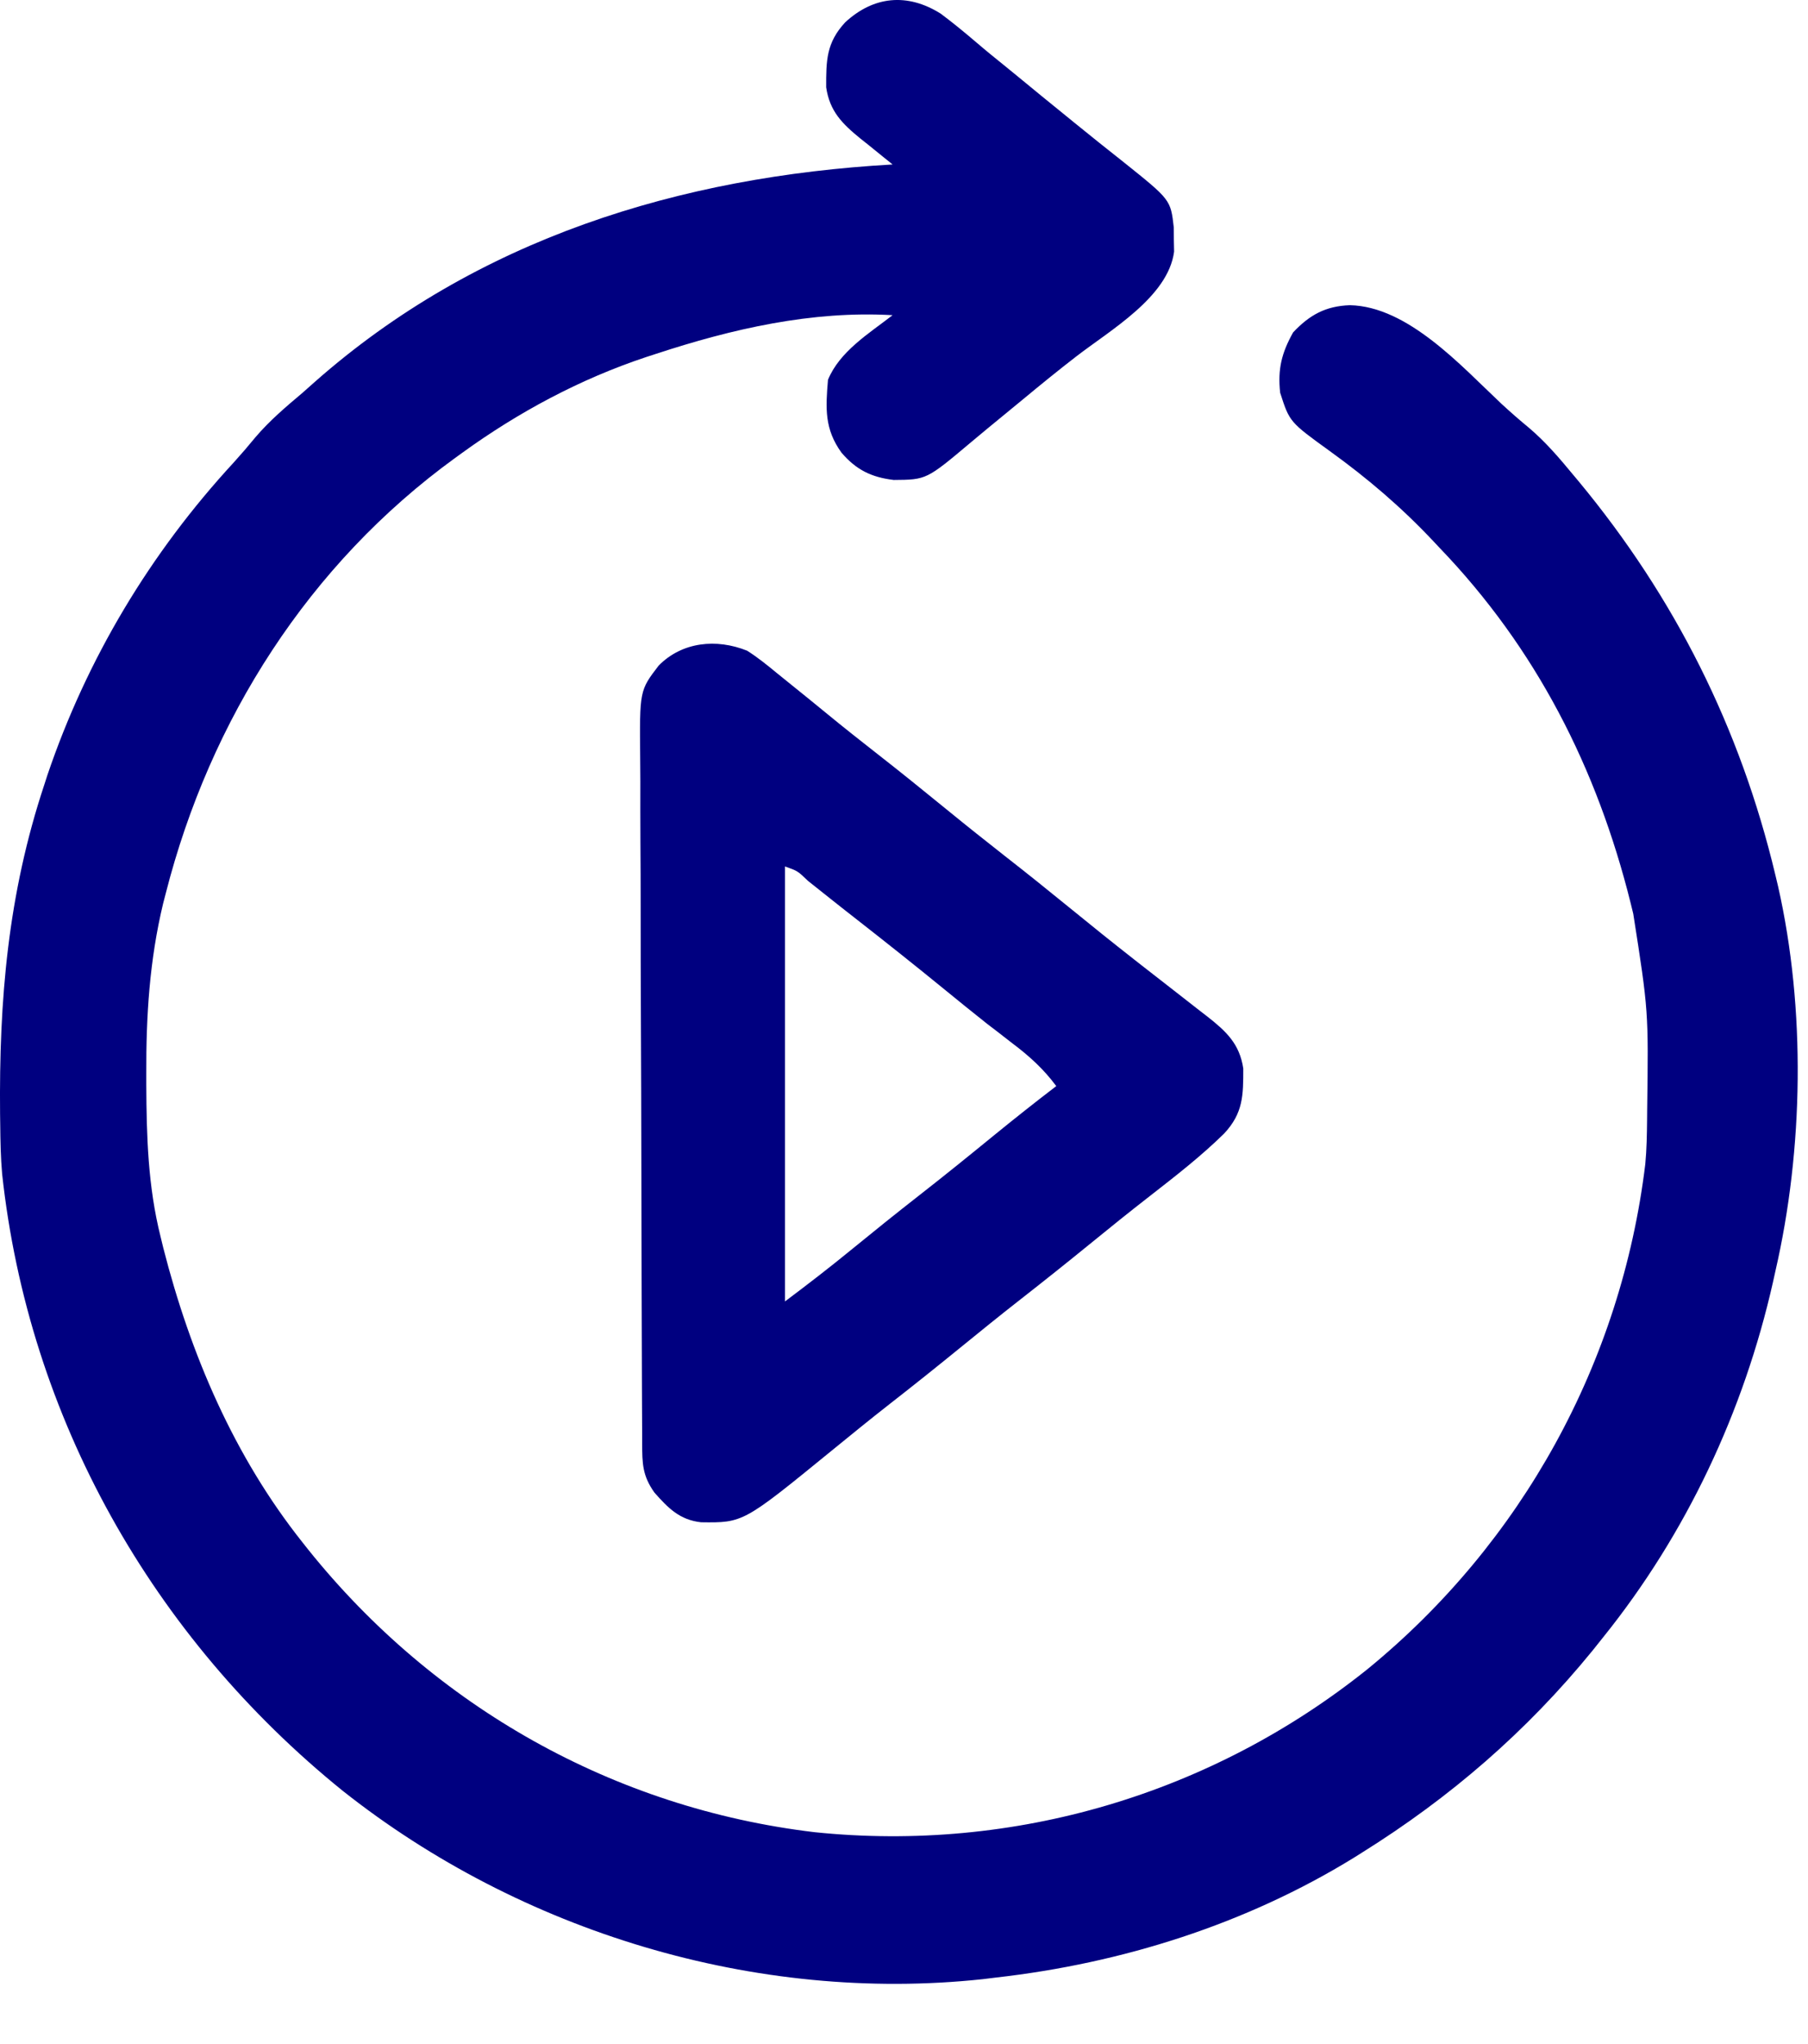
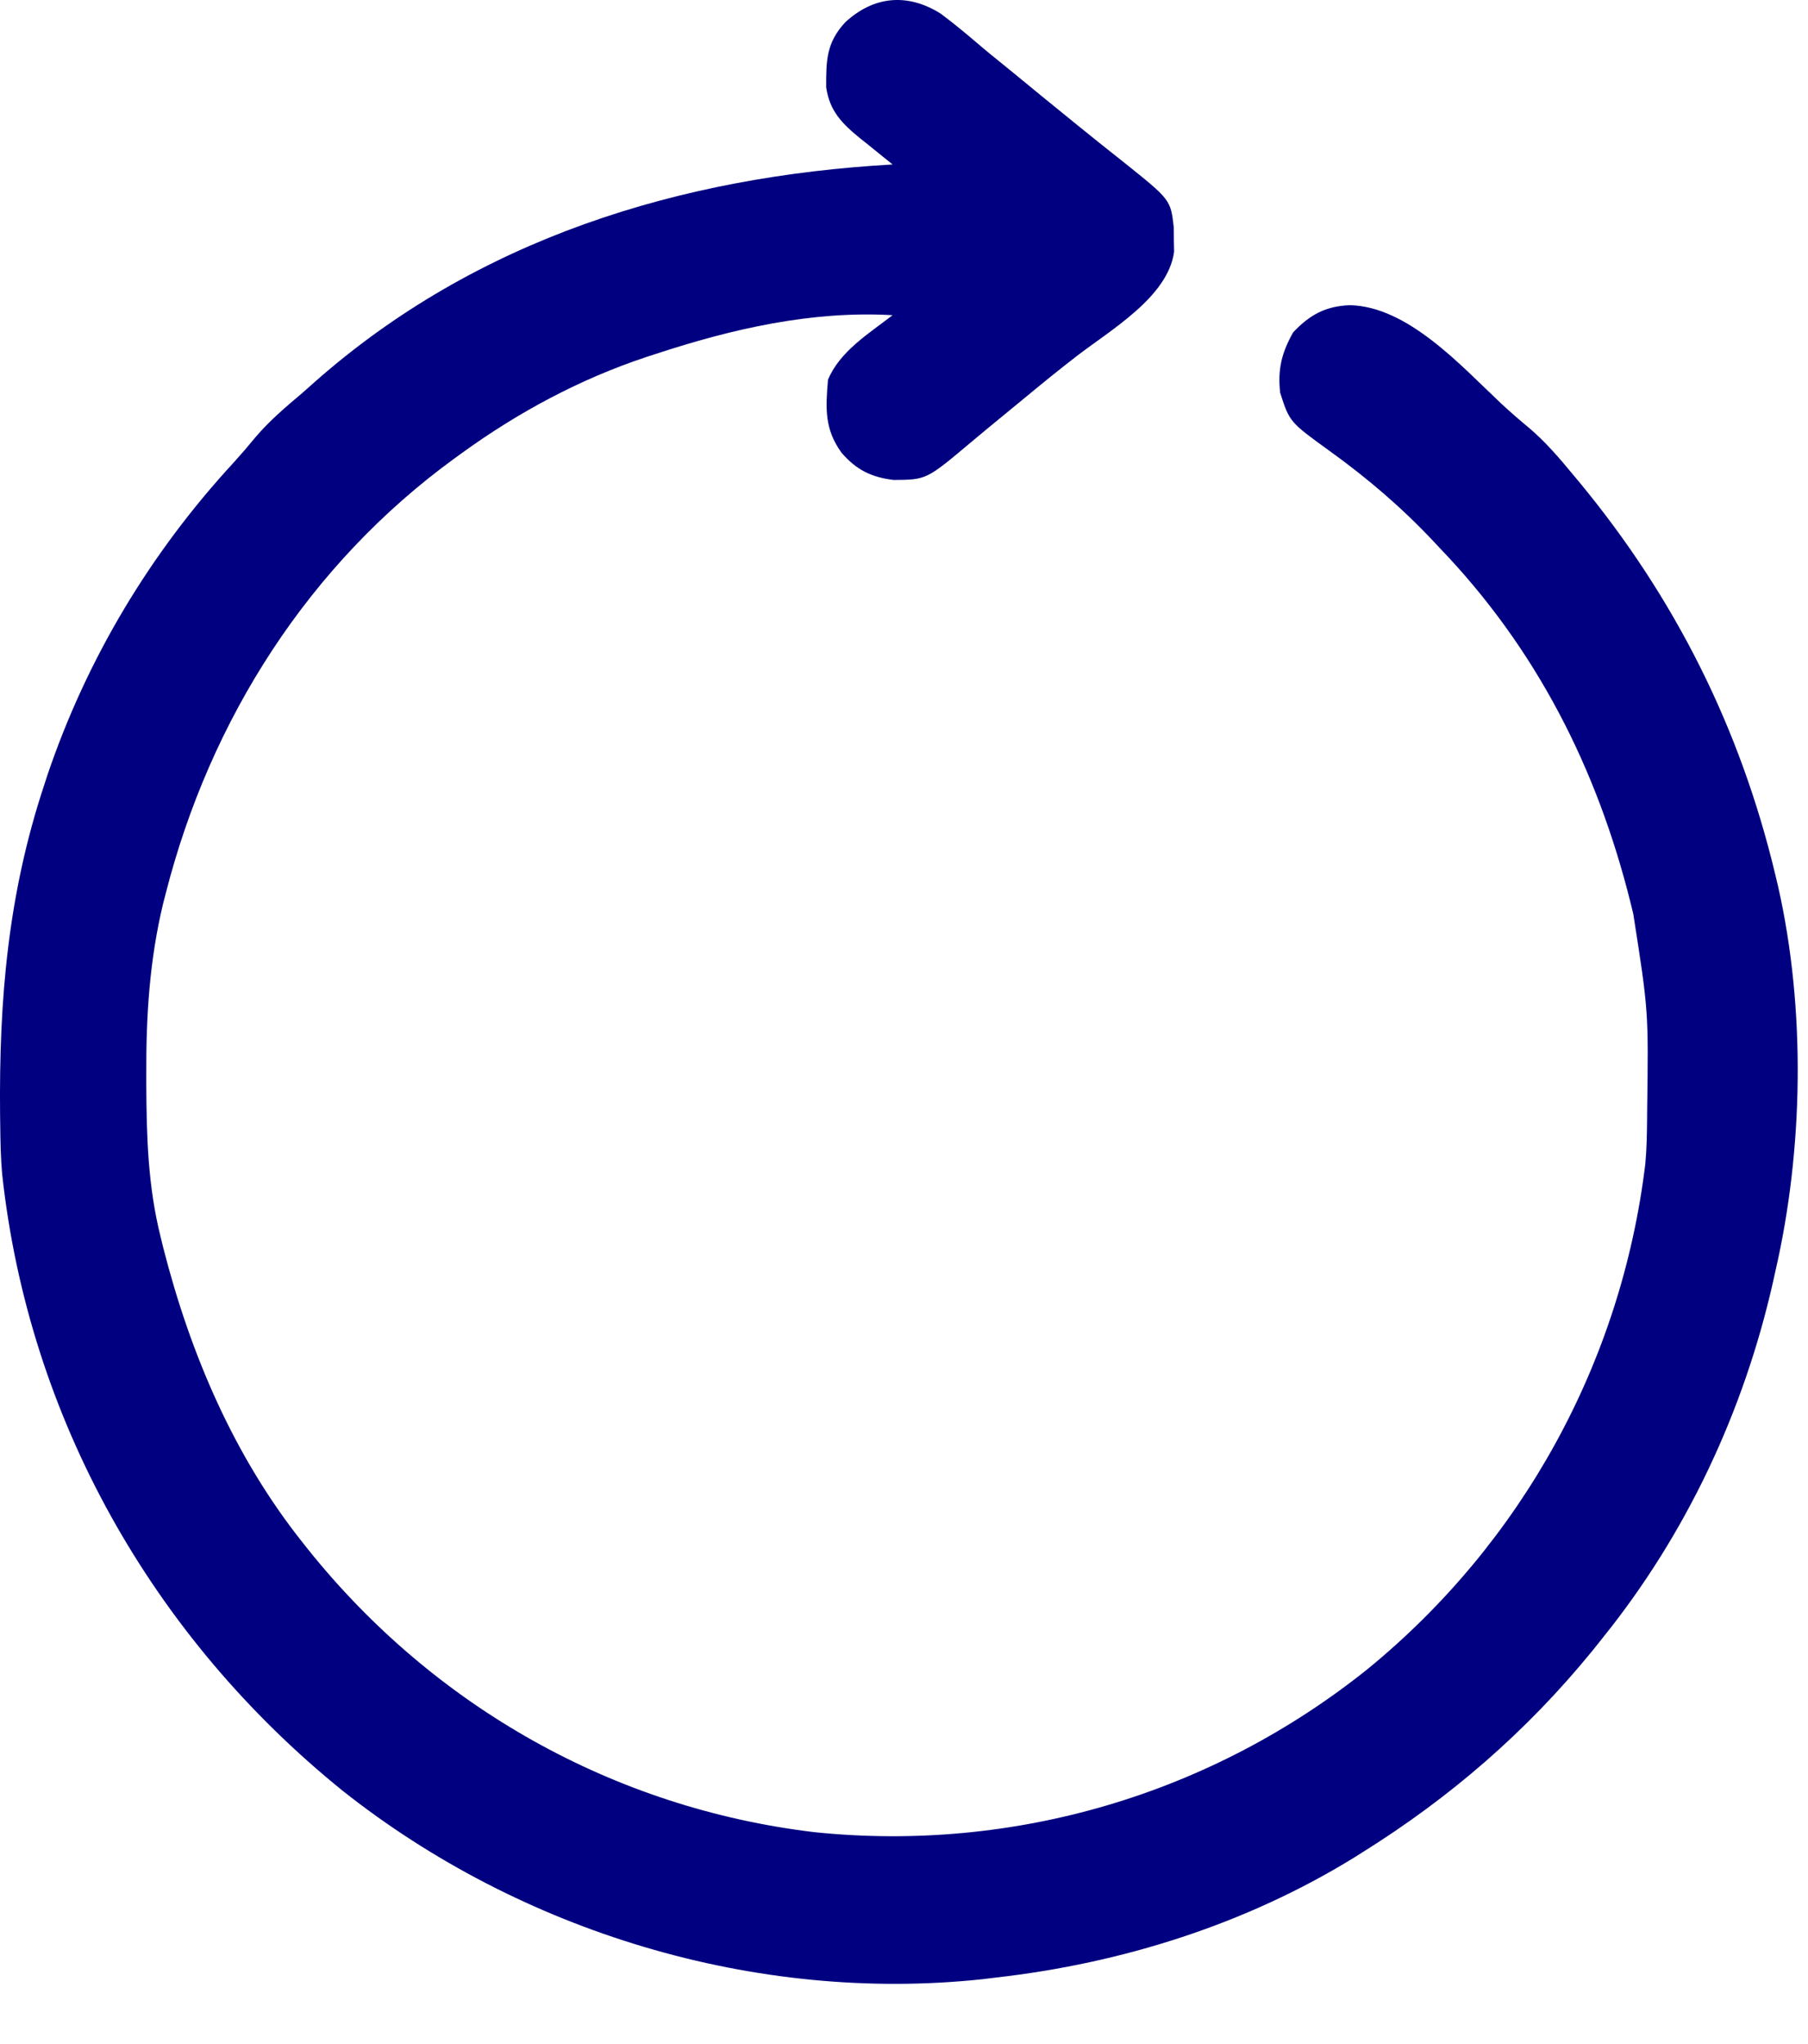
<svg xmlns="http://www.w3.org/2000/svg" width="23" height="26" viewBox="0 0 23 26" fill="none">
  <path d="M11.966 0.173C12.122 0.289 12.272 0.413 12.42 0.539C12.543 0.645 12.67 0.747 12.796 0.849C12.845 0.889 12.893 0.928 12.943 0.969C13.144 1.136 13.347 1.3 13.55 1.465C13.587 1.496 13.625 1.526 13.664 1.558C13.873 1.728 14.084 1.897 14.296 2.064C14.892 2.541 14.892 2.541 14.932 2.893C14.932 2.943 14.933 2.994 14.933 3.047C14.934 3.098 14.935 3.148 14.936 3.201C14.86 3.778 14.124 4.199 13.69 4.535C13.466 4.708 13.247 4.886 13.03 5.066C12.873 5.196 12.716 5.325 12.558 5.454C12.49 5.51 12.422 5.567 12.354 5.624C11.786 6.102 11.786 6.102 11.369 6.105C11.083 6.071 10.89 5.974 10.705 5.758C10.488 5.458 10.502 5.194 10.533 4.831C10.682 4.469 11.053 4.243 11.355 4.009C10.327 3.95 9.313 4.183 8.342 4.502C8.303 4.515 8.263 4.528 8.222 4.541C7.38 4.821 6.596 5.241 5.877 5.762C5.848 5.783 5.82 5.803 5.79 5.825C3.93 7.175 2.672 9.151 2.108 11.366C2.092 11.429 2.092 11.429 2.075 11.493C1.902 12.214 1.858 12.923 1.861 13.66C1.861 13.705 1.861 13.75 1.861 13.796C1.864 14.453 1.882 15.091 2.043 15.732C2.06 15.801 2.06 15.801 2.077 15.872C2.422 17.224 2.977 18.524 3.85 19.621C3.874 19.651 3.898 19.681 3.922 19.712C5.525 21.71 7.811 23.001 10.362 23.305C12.898 23.567 15.414 22.821 17.399 21.229C19.362 19.623 20.624 17.331 20.93 14.808C20.948 14.619 20.951 14.431 20.953 14.241C20.953 14.179 20.953 14.179 20.954 14.115C20.971 12.86 20.971 12.86 20.777 11.623C20.766 11.579 20.755 11.534 20.744 11.488C20.316 9.77 19.543 8.248 18.312 6.967C18.274 6.927 18.274 6.927 18.236 6.886C17.829 6.453 17.398 6.085 16.917 5.738C16.405 5.368 16.405 5.368 16.285 4.995C16.253 4.696 16.303 4.491 16.45 4.228C16.66 4.005 16.864 3.893 17.172 3.882C17.911 3.898 18.587 4.654 19.098 5.134C19.214 5.241 19.33 5.343 19.452 5.443C19.662 5.622 19.835 5.824 20.01 6.036C20.034 6.064 20.058 6.093 20.082 6.122C21.307 7.6 22.139 9.26 22.585 11.13C22.596 11.179 22.608 11.227 22.62 11.277C22.972 12.834 22.943 14.617 22.585 16.17C22.575 16.216 22.564 16.262 22.554 16.31C22.182 17.955 21.452 19.511 20.394 20.826C20.328 20.909 20.328 20.909 20.26 20.994C19.422 22.023 18.449 22.864 17.326 23.565C17.293 23.586 17.26 23.607 17.226 23.628C15.849 24.476 14.271 24.973 12.67 25.154C12.613 25.161 12.557 25.168 12.498 25.175C9.613 25.483 6.625 24.573 4.36 22.779C1.941 20.824 0.363 18.037 0.027 14.931C0.009 14.725 0.005 14.519 0.003 14.311C0.002 14.266 0.002 14.22 0.001 14.174C-0.013 12.717 0.101 11.373 0.564 9.98C0.576 9.941 0.589 9.902 0.602 9.862C1.105 8.378 1.911 7.034 2.973 5.883C3.069 5.777 3.161 5.67 3.251 5.56C3.432 5.348 3.638 5.174 3.85 4.995C3.9 4.95 3.95 4.906 4.002 4.86C6.064 3.038 8.649 2.245 11.355 2.092C11.309 2.055 11.264 2.019 11.217 1.981C11.157 1.933 11.097 1.884 11.037 1.835C10.992 1.799 10.992 1.799 10.946 1.763C10.712 1.572 10.555 1.415 10.51 1.111C10.509 0.772 10.511 0.544 10.752 0.284C11.114 -0.051 11.543 -0.092 11.966 0.173Z" fill="#000080" />
-   <path d="M9.505 8.277C9.637 8.361 9.755 8.456 9.876 8.556C9.942 8.61 10.008 8.663 10.074 8.716C10.226 8.838 10.377 8.961 10.527 9.084C10.728 9.249 10.931 9.41 11.136 9.57C11.45 9.815 11.76 10.066 12.069 10.318C12.304 10.51 12.541 10.698 12.779 10.885C13.056 11.101 13.329 11.32 13.601 11.542C13.874 11.765 14.149 11.986 14.426 12.203C14.457 12.227 14.487 12.251 14.519 12.276C14.651 12.379 14.784 12.483 14.917 12.586C15.03 12.674 15.142 12.762 15.255 12.85C15.29 12.877 15.324 12.903 15.36 12.931C15.599 13.119 15.769 13.277 15.816 13.591C15.816 13.932 15.816 14.157 15.573 14.418C15.277 14.709 14.95 14.962 14.623 15.217C14.371 15.413 14.122 15.613 13.875 15.815C13.572 16.062 13.267 16.305 12.96 16.545C12.714 16.737 12.473 16.933 12.232 17.129C11.929 17.376 11.624 17.62 11.316 17.86C11.069 18.053 10.825 18.252 10.581 18.451C9.455 19.37 9.455 19.37 8.918 19.363C8.646 19.333 8.499 19.182 8.325 18.985C8.172 18.77 8.17 18.615 8.169 18.359C8.169 18.319 8.169 18.278 8.169 18.237C8.168 18.101 8.168 17.965 8.167 17.83C8.167 17.733 8.166 17.636 8.166 17.539C8.165 17.22 8.164 16.9 8.163 16.581C8.163 16.471 8.162 16.361 8.162 16.252C8.161 15.795 8.16 15.338 8.159 14.881C8.158 14.226 8.156 13.571 8.153 12.916C8.151 12.456 8.15 11.995 8.15 11.535C8.15 11.26 8.149 10.985 8.147 10.71C8.146 10.451 8.145 10.192 8.146 9.933C8.146 9.838 8.145 9.743 8.144 9.648C8.136 8.783 8.136 8.783 8.38 8.465C8.679 8.163 9.114 8.12 9.505 8.277ZM9.986 11.021C9.986 12.847 9.986 14.673 9.986 16.554C10.276 16.336 10.561 16.117 10.841 15.887C11.12 15.659 11.4 15.434 11.684 15.212C12.004 14.962 12.32 14.707 12.634 14.45C12.899 14.234 13.166 14.022 13.437 13.815C13.274 13.595 13.092 13.431 12.875 13.268C12.806 13.214 12.738 13.161 12.669 13.108C12.633 13.081 12.597 13.053 12.56 13.025C12.376 12.88 12.194 12.731 12.012 12.583C11.646 12.284 11.277 11.991 10.905 11.7C10.8 11.618 10.695 11.536 10.591 11.453C10.556 11.425 10.52 11.397 10.484 11.368C10.415 11.314 10.347 11.259 10.279 11.205C10.147 11.078 10.147 11.078 9.986 11.021Z" fill="#000080" />
</svg>